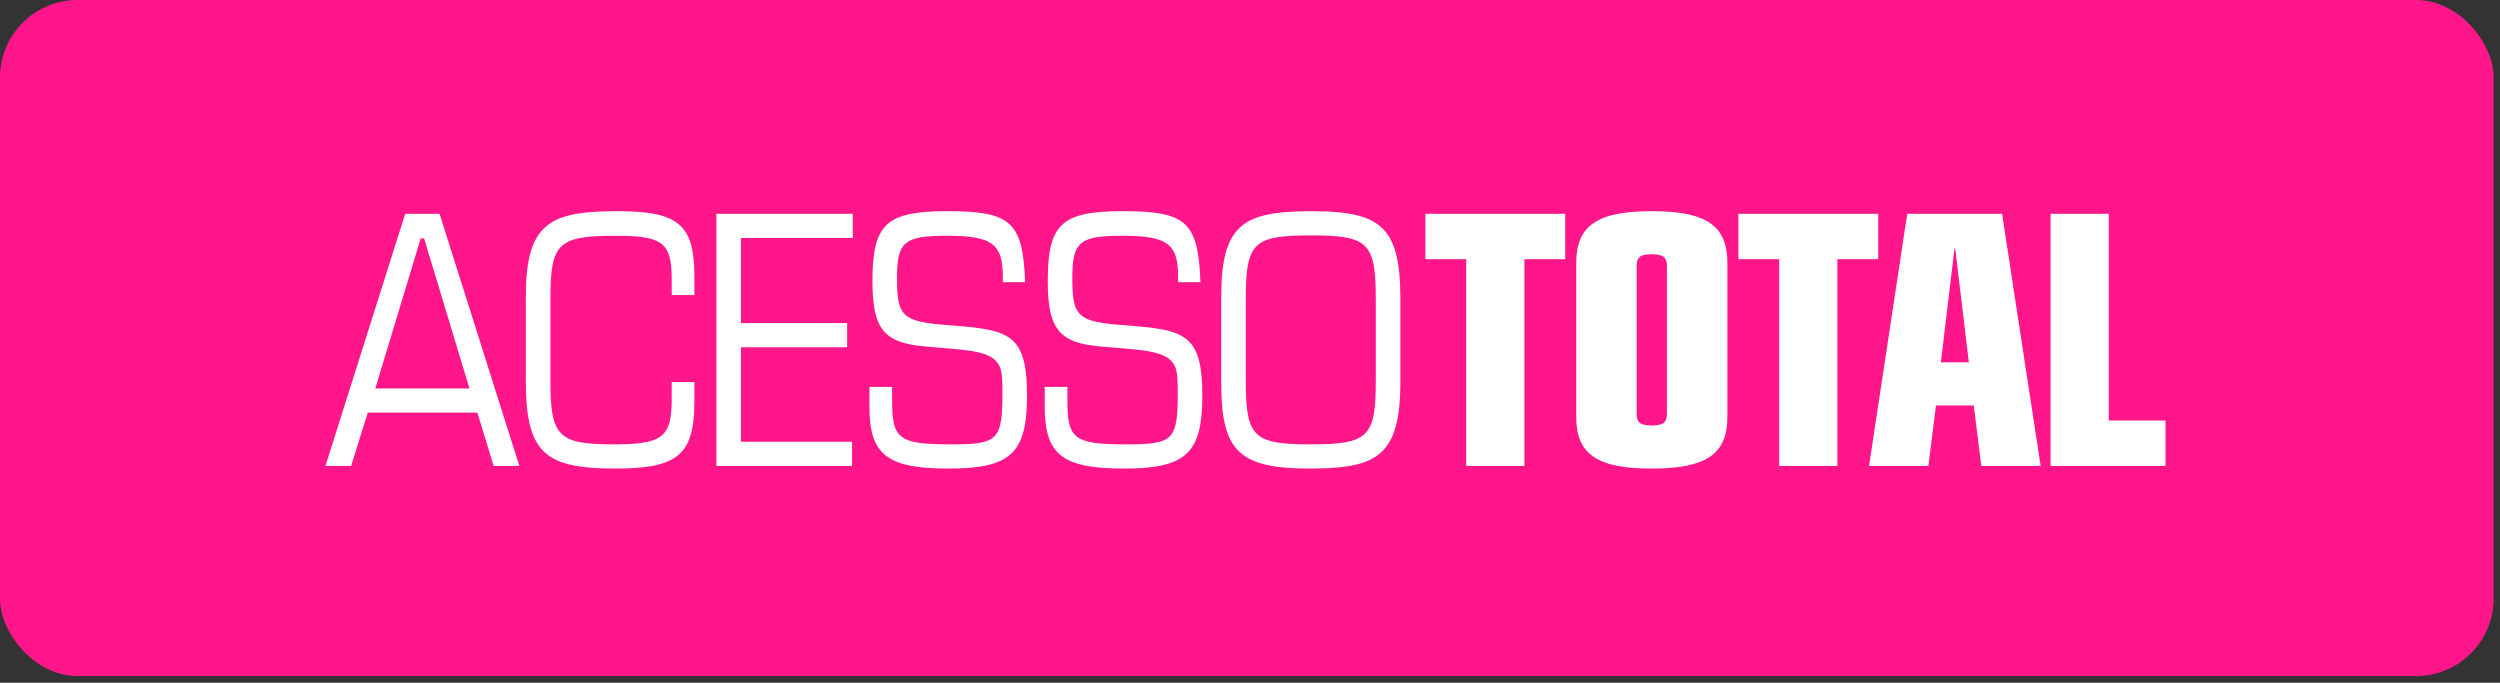
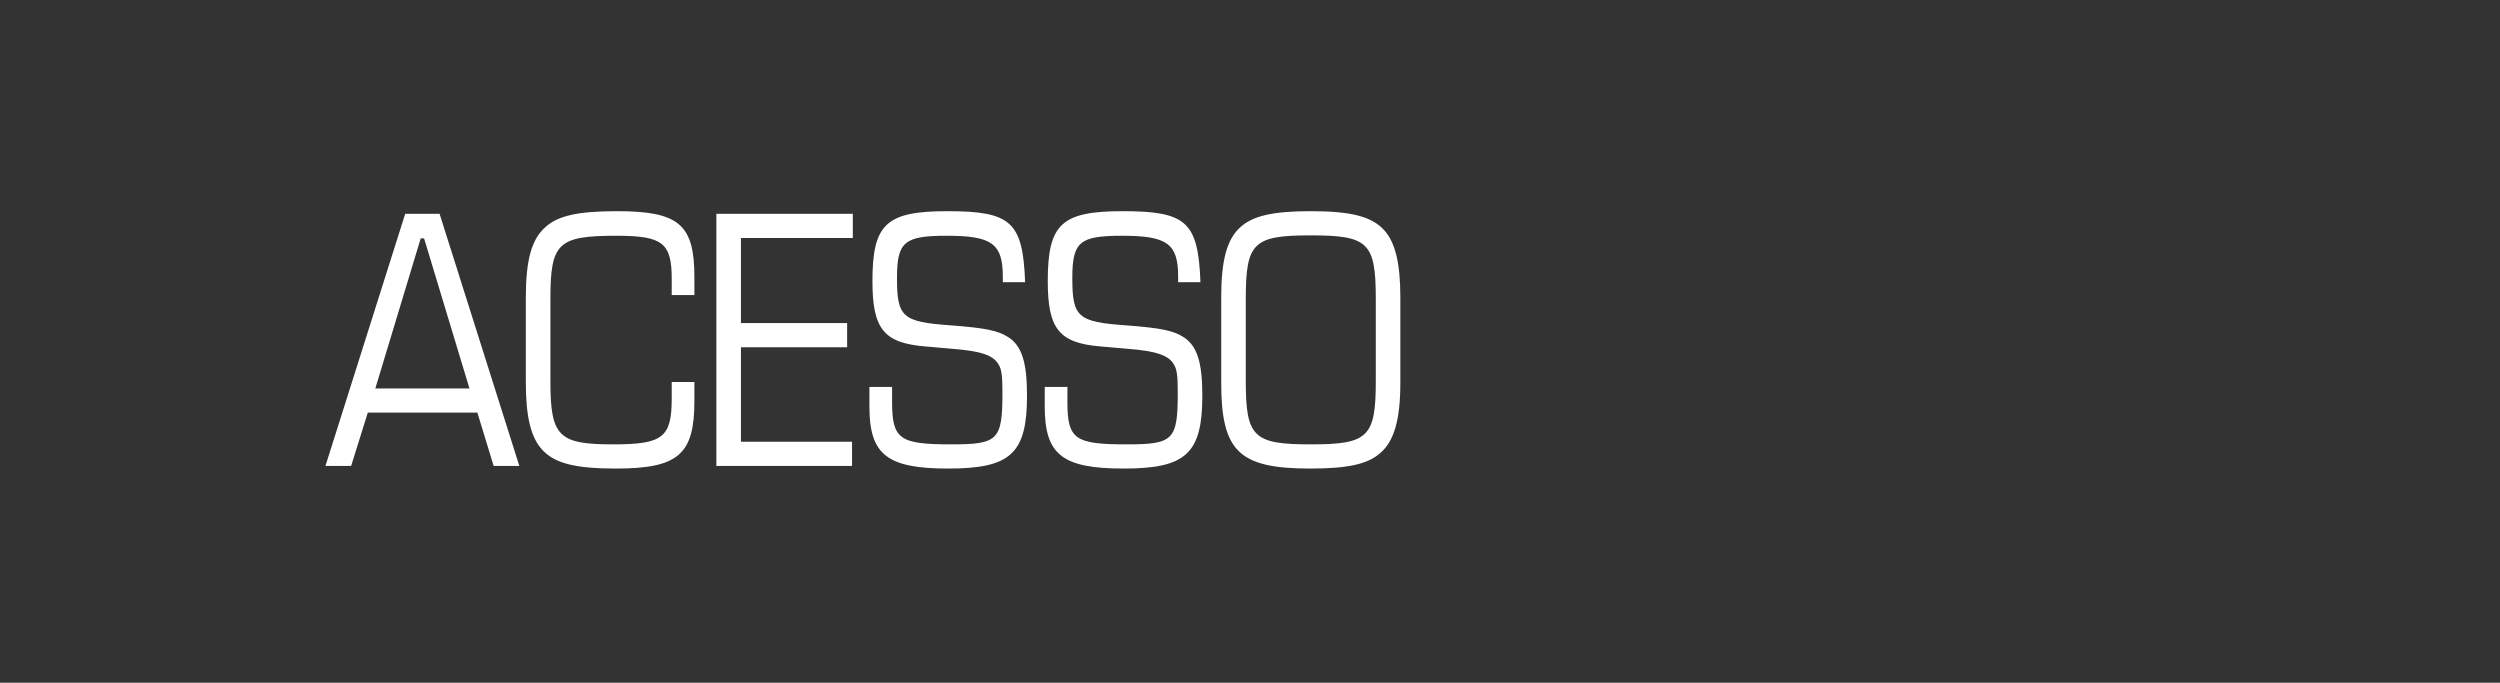
<svg xmlns="http://www.w3.org/2000/svg" width="249" height="68" viewBox="0 0 249 68" fill="none">
  <rect x="0" y="0" width="249" height="68" fill="#333333" stroke="none" />
-   <rect width="248.365" height="67.335" rx="7.727" fill="#FF168B" />
  <path d="M49.166 46.404L47.547 41.097H36.631L34.975 46.404H32.415L40.358 21.297H43.783L51.725 46.404H49.166ZM46.757 38.688L42.24 23.744H41.901L37.384 38.688H46.757ZM69.161 38.048V39.968C69.161 45.275 67.542 46.668 61.332 46.668C57.266 46.668 55.234 46.141 53.992 44.786C52.862 43.544 52.373 41.473 52.373 38.086V29.616C52.373 25.927 52.938 23.819 54.33 22.615C55.572 21.486 57.567 21.034 61.444 21.034C67.618 21.034 69.161 22.351 69.161 27.584V29.39H66.903V27.772C66.903 24.196 65.999 23.481 61.407 23.481C55.572 23.481 54.82 24.196 54.82 29.767V37.935C54.82 43.468 55.61 44.259 61.068 44.259C65.999 44.259 66.903 43.581 66.903 39.704V38.048H69.161ZM71.351 46.404V21.297H84.94V23.706H73.798V32.176H84.375V34.585H73.798V43.995H84.864V46.404H71.351ZM99.881 28.11V27.546C99.881 24.271 98.789 23.481 94.31 23.481C90.056 23.481 89.341 24.083 89.341 27.697C89.341 31.573 89.868 32.063 94.649 32.402C98.187 32.665 99.392 32.929 100.408 33.569C101.763 34.434 102.29 36.053 102.29 39.403C102.29 45.162 100.671 46.668 94.46 46.668C88.325 46.668 86.594 45.275 86.594 40.495V38.537H88.852V40.005C88.852 43.732 89.567 44.259 94.724 44.259C99.429 44.259 99.843 43.845 99.843 39.064C99.843 37.483 99.768 36.806 99.467 36.316C98.94 35.375 97.698 34.961 94.799 34.735L92.202 34.51C88.024 34.171 86.895 32.778 86.895 27.998C86.895 22.314 88.25 21.034 94.348 21.034C100.709 21.034 101.876 22.088 102.102 28.11H99.881ZM117.343 28.11V27.546C117.343 24.271 116.251 23.481 111.772 23.481C107.519 23.481 106.803 24.083 106.803 27.697C106.803 31.573 107.33 32.063 112.111 32.402C115.649 32.665 116.854 32.929 117.87 33.569C119.225 34.434 119.752 36.053 119.752 39.403C119.752 45.162 118.134 46.668 111.923 46.668C105.787 46.668 104.056 45.275 104.056 40.495V38.537H106.314V40.005C106.314 43.732 107.029 44.259 112.186 44.259C116.891 44.259 117.305 43.845 117.305 39.064C117.305 37.483 117.23 36.806 116.929 36.316C116.402 35.375 115.16 34.961 112.261 34.735L109.664 34.51C105.486 34.171 104.357 32.778 104.357 27.998C104.357 22.314 105.712 21.034 111.81 21.034C118.171 21.034 119.338 22.088 119.564 28.11H117.343ZM121.633 38.086V29.616C121.633 25.927 122.198 23.819 123.553 22.615C124.795 21.486 126.828 21.034 130.554 21.034C134.582 21.034 136.615 21.561 137.857 22.916C138.986 24.158 139.475 26.266 139.475 29.616V38.086C139.475 41.774 138.873 43.882 137.518 45.087C136.276 46.216 134.281 46.668 130.517 46.668C123.402 46.668 121.633 44.974 121.633 38.086ZM137.029 37.935V29.767C137.029 24.158 136.276 23.443 130.554 23.443C124.833 23.443 124.08 24.158 124.08 29.767V37.935C124.08 43.544 124.833 44.259 130.554 44.259C136.276 44.259 137.029 43.544 137.029 37.935Z" fill="white" />
-   <path d="M146.033 46.404V25.814H141.968V21.297H155.895V25.814H151.83V46.404H146.033ZM156.992 41.511V26.191C156.992 22.464 159.1 21.034 164.521 21.034C169.941 21.034 172.049 22.464 172.049 26.191V41.511C172.049 45.237 169.941 46.668 164.483 46.668C159.063 46.668 156.992 45.237 156.992 41.511ZM166.026 41.21V26.492C166.026 25.626 165.65 25.325 164.521 25.325C163.391 25.325 163.015 25.588 163.015 26.492V41.21C163.015 42.113 163.391 42.377 164.558 42.377C165.65 42.377 166.026 42.075 166.026 41.21ZM177.208 46.404V25.814H173.142V21.297H187.07V25.814H183.004V46.404H177.208ZM186.158 46.404L189.96 21.297H199.408L203.248 46.404H197.338L196.585 40.382H192.821L192.068 46.404H186.158ZM196.096 36.09L194.741 24.76H194.665L193.31 36.09H196.096ZM204.24 46.404V21.297H210.037V41.887H215.684V46.404H204.24Z" fill="white" />
</svg>